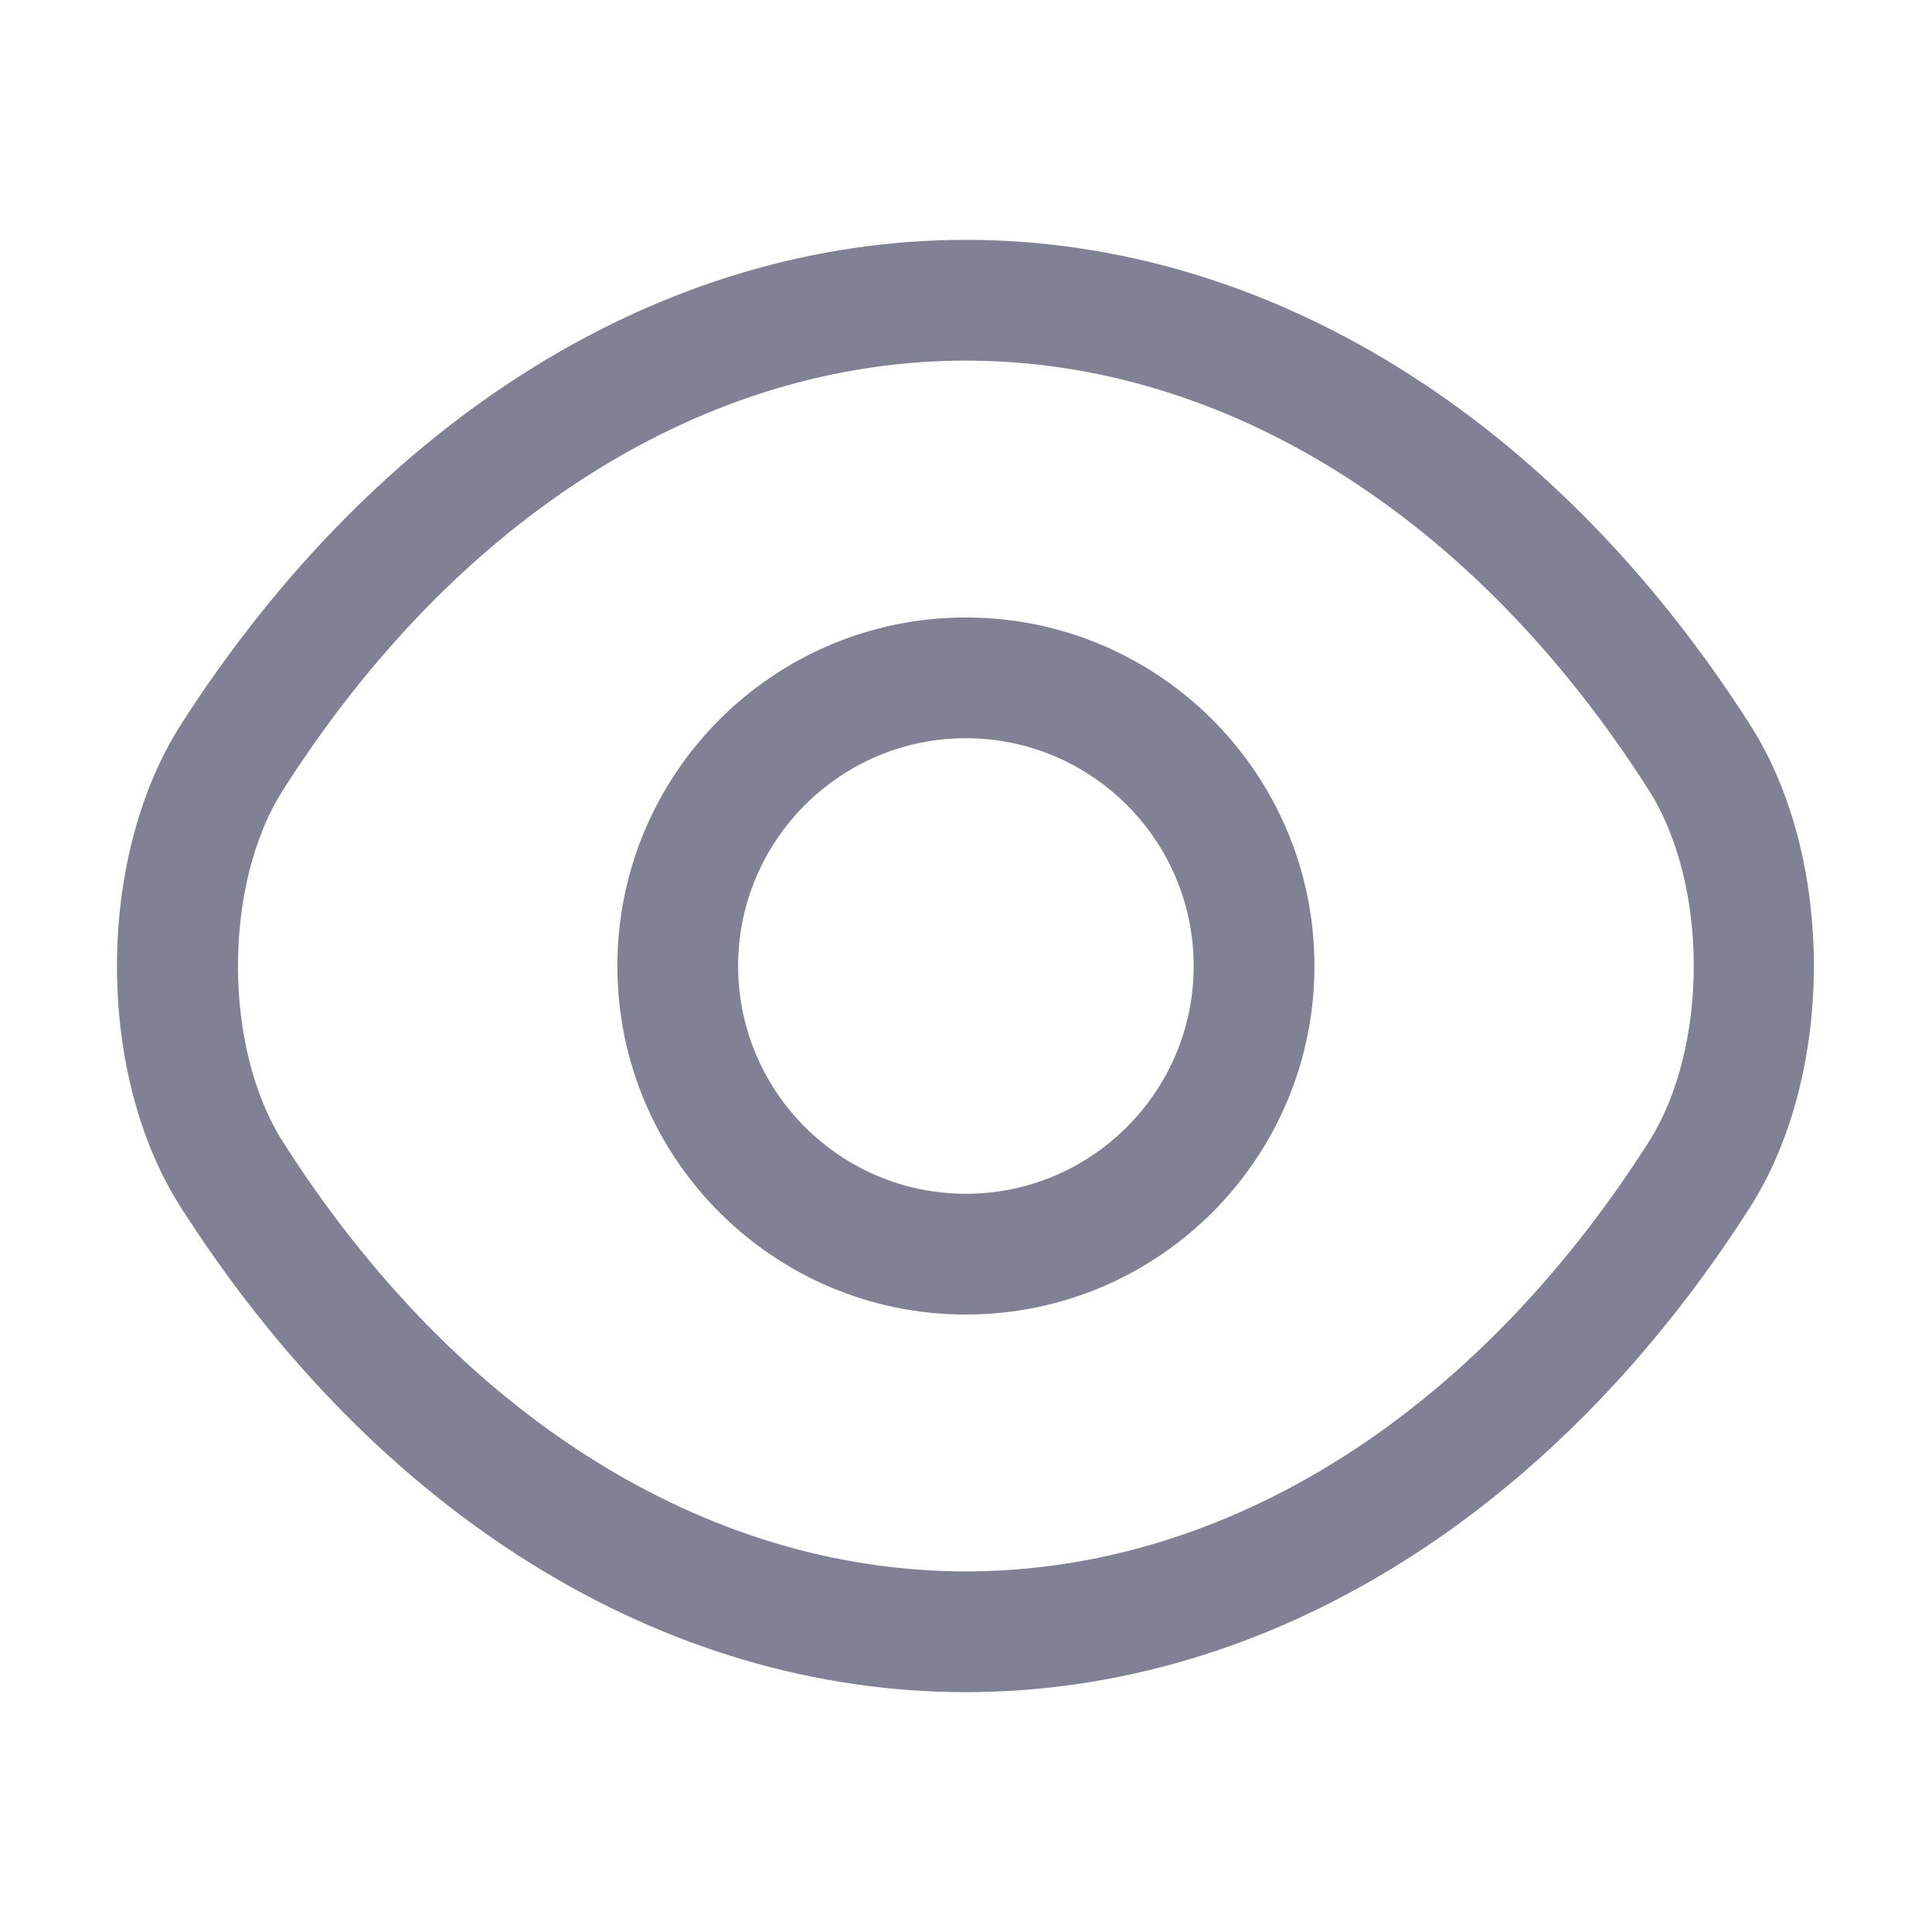
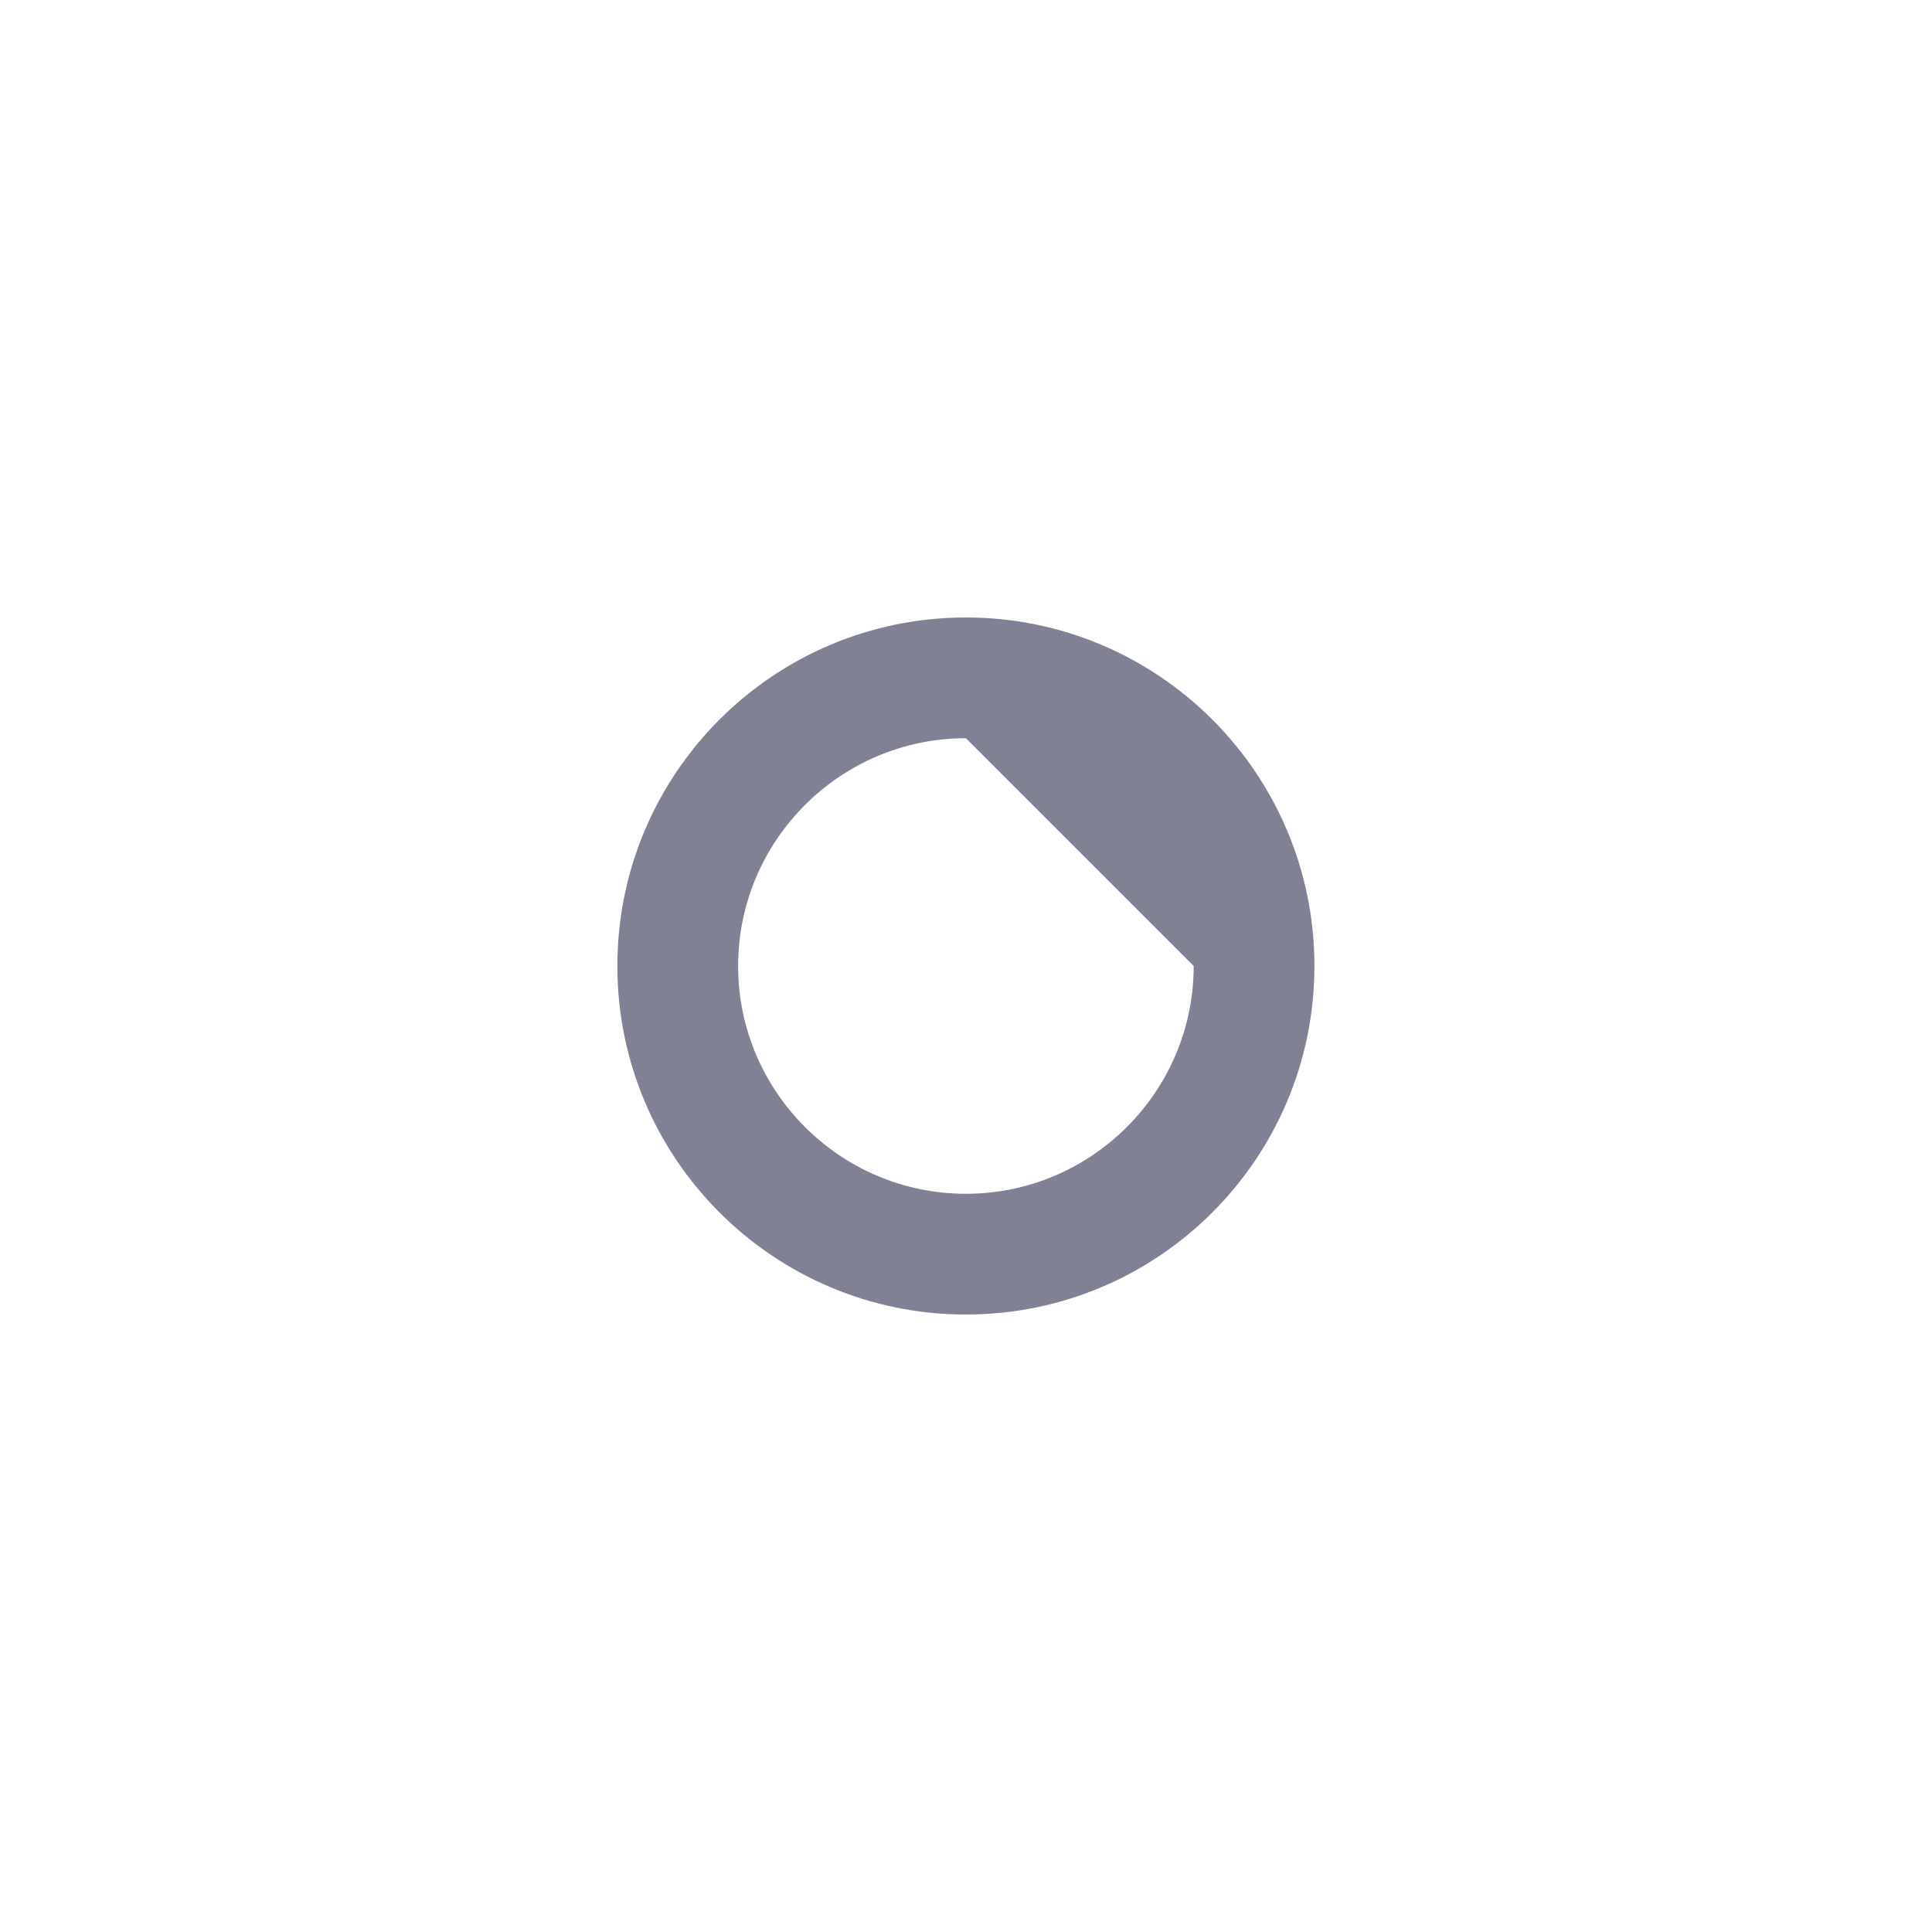
<svg xmlns="http://www.w3.org/2000/svg" width="20" height="20" viewBox="0 0 20 20" fill="none">
-   <path d="M9.999 13.608C8.007 13.608 6.391 11.992 6.391 10C6.391 8.008 8.007 6.392 9.999 6.392C11.991 6.392 13.607 8.008 13.607 10C13.607 11.992 11.991 13.608 9.999 13.608ZM9.999 7.642C8.699 7.642 7.641 8.7 7.641 10C7.641 11.3 8.699 12.358 9.999 12.358C11.299 12.358 12.357 11.3 12.357 10C12.357 8.7 11.299 7.642 9.999 7.642Z" fill="#818195" />
-   <path d="M9.998 17.517C6.865 17.517 3.907 15.683 1.873 12.5C0.99 11.125 0.99 8.883 1.873 7.5C3.915 4.317 6.873 2.483 9.998 2.483C13.123 2.483 16.082 4.317 18.115 7.5C18.998 8.875 18.998 11.117 18.115 12.5C16.082 15.683 13.123 17.517 9.998 17.517ZM9.998 3.733C7.307 3.733 4.732 5.35 2.932 8.175C2.307 9.15 2.307 10.85 2.932 11.825C4.732 14.65 7.307 16.267 9.998 16.267C12.69 16.267 15.265 14.65 17.065 11.825C17.69 10.85 17.69 9.15 17.065 8.175C15.265 5.35 12.69 3.733 9.998 3.733Z" fill="#818195" />
+   <path d="M9.999 13.608C8.007 13.608 6.391 11.992 6.391 10C6.391 8.008 8.007 6.392 9.999 6.392C11.991 6.392 13.607 8.008 13.607 10C13.607 11.992 11.991 13.608 9.999 13.608ZM9.999 7.642C8.699 7.642 7.641 8.7 7.641 10C7.641 11.3 8.699 12.358 9.999 12.358C11.299 12.358 12.357 11.3 12.357 10Z" fill="#818195" />
</svg>